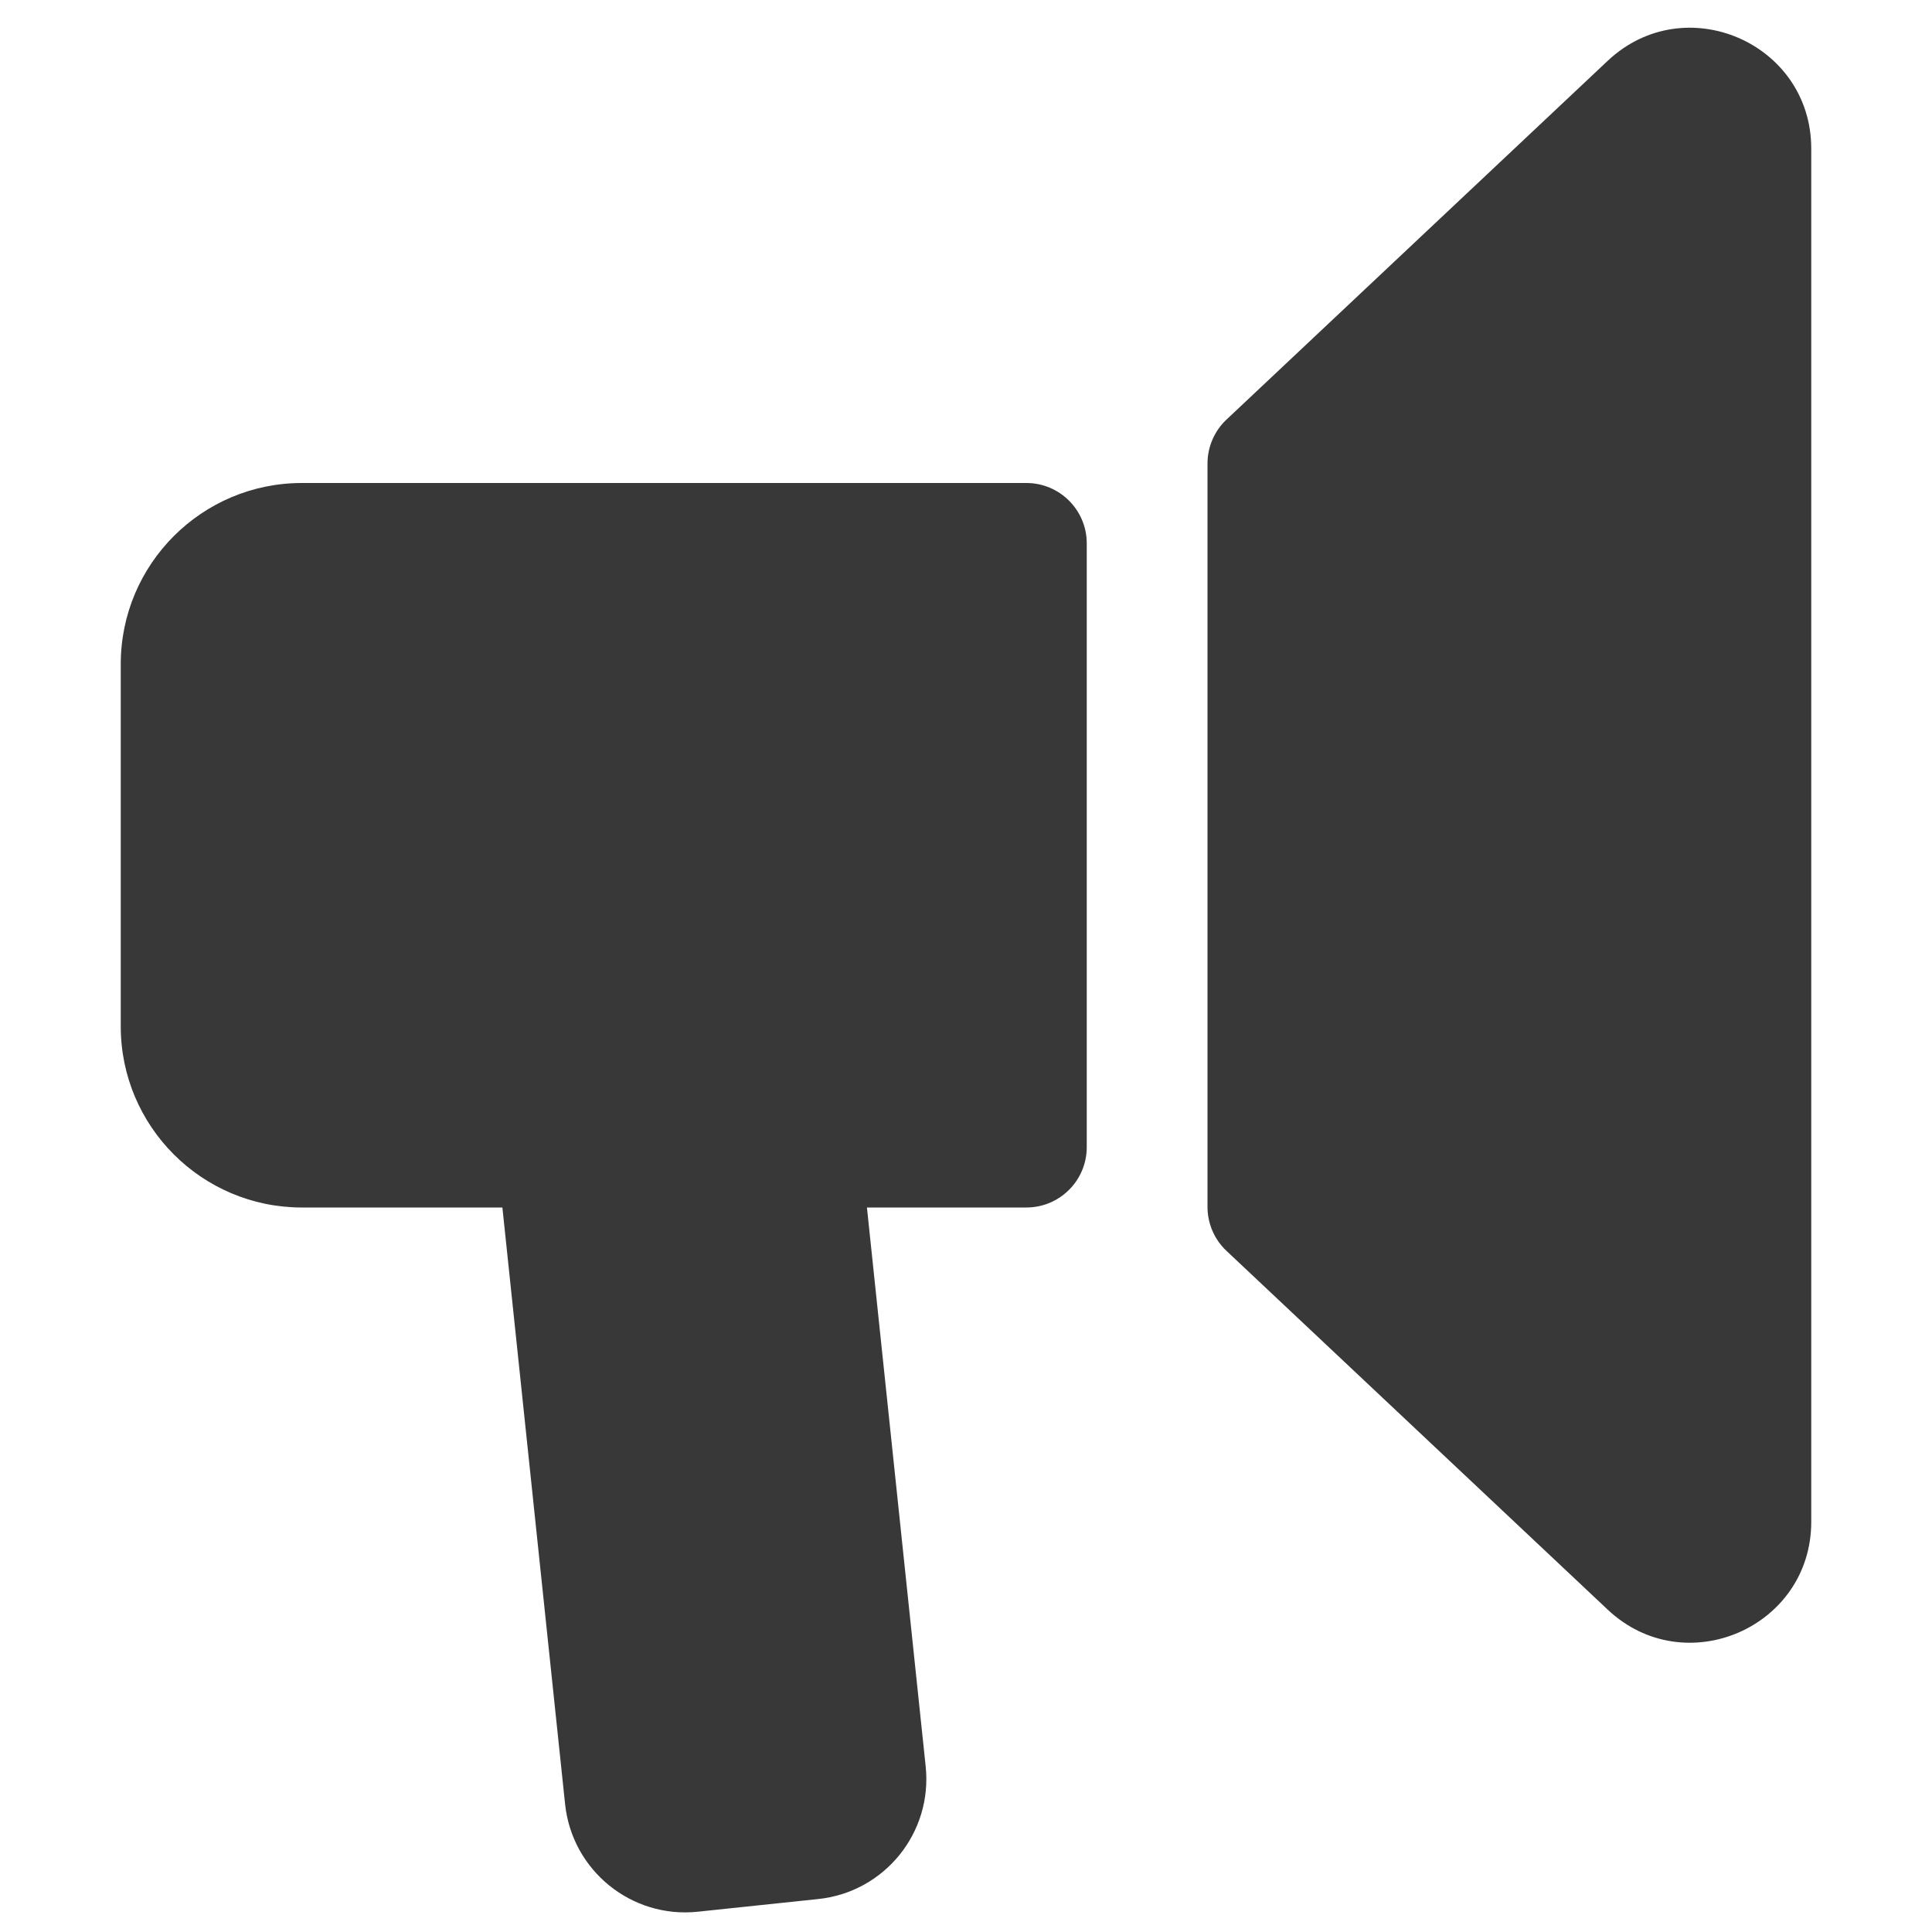
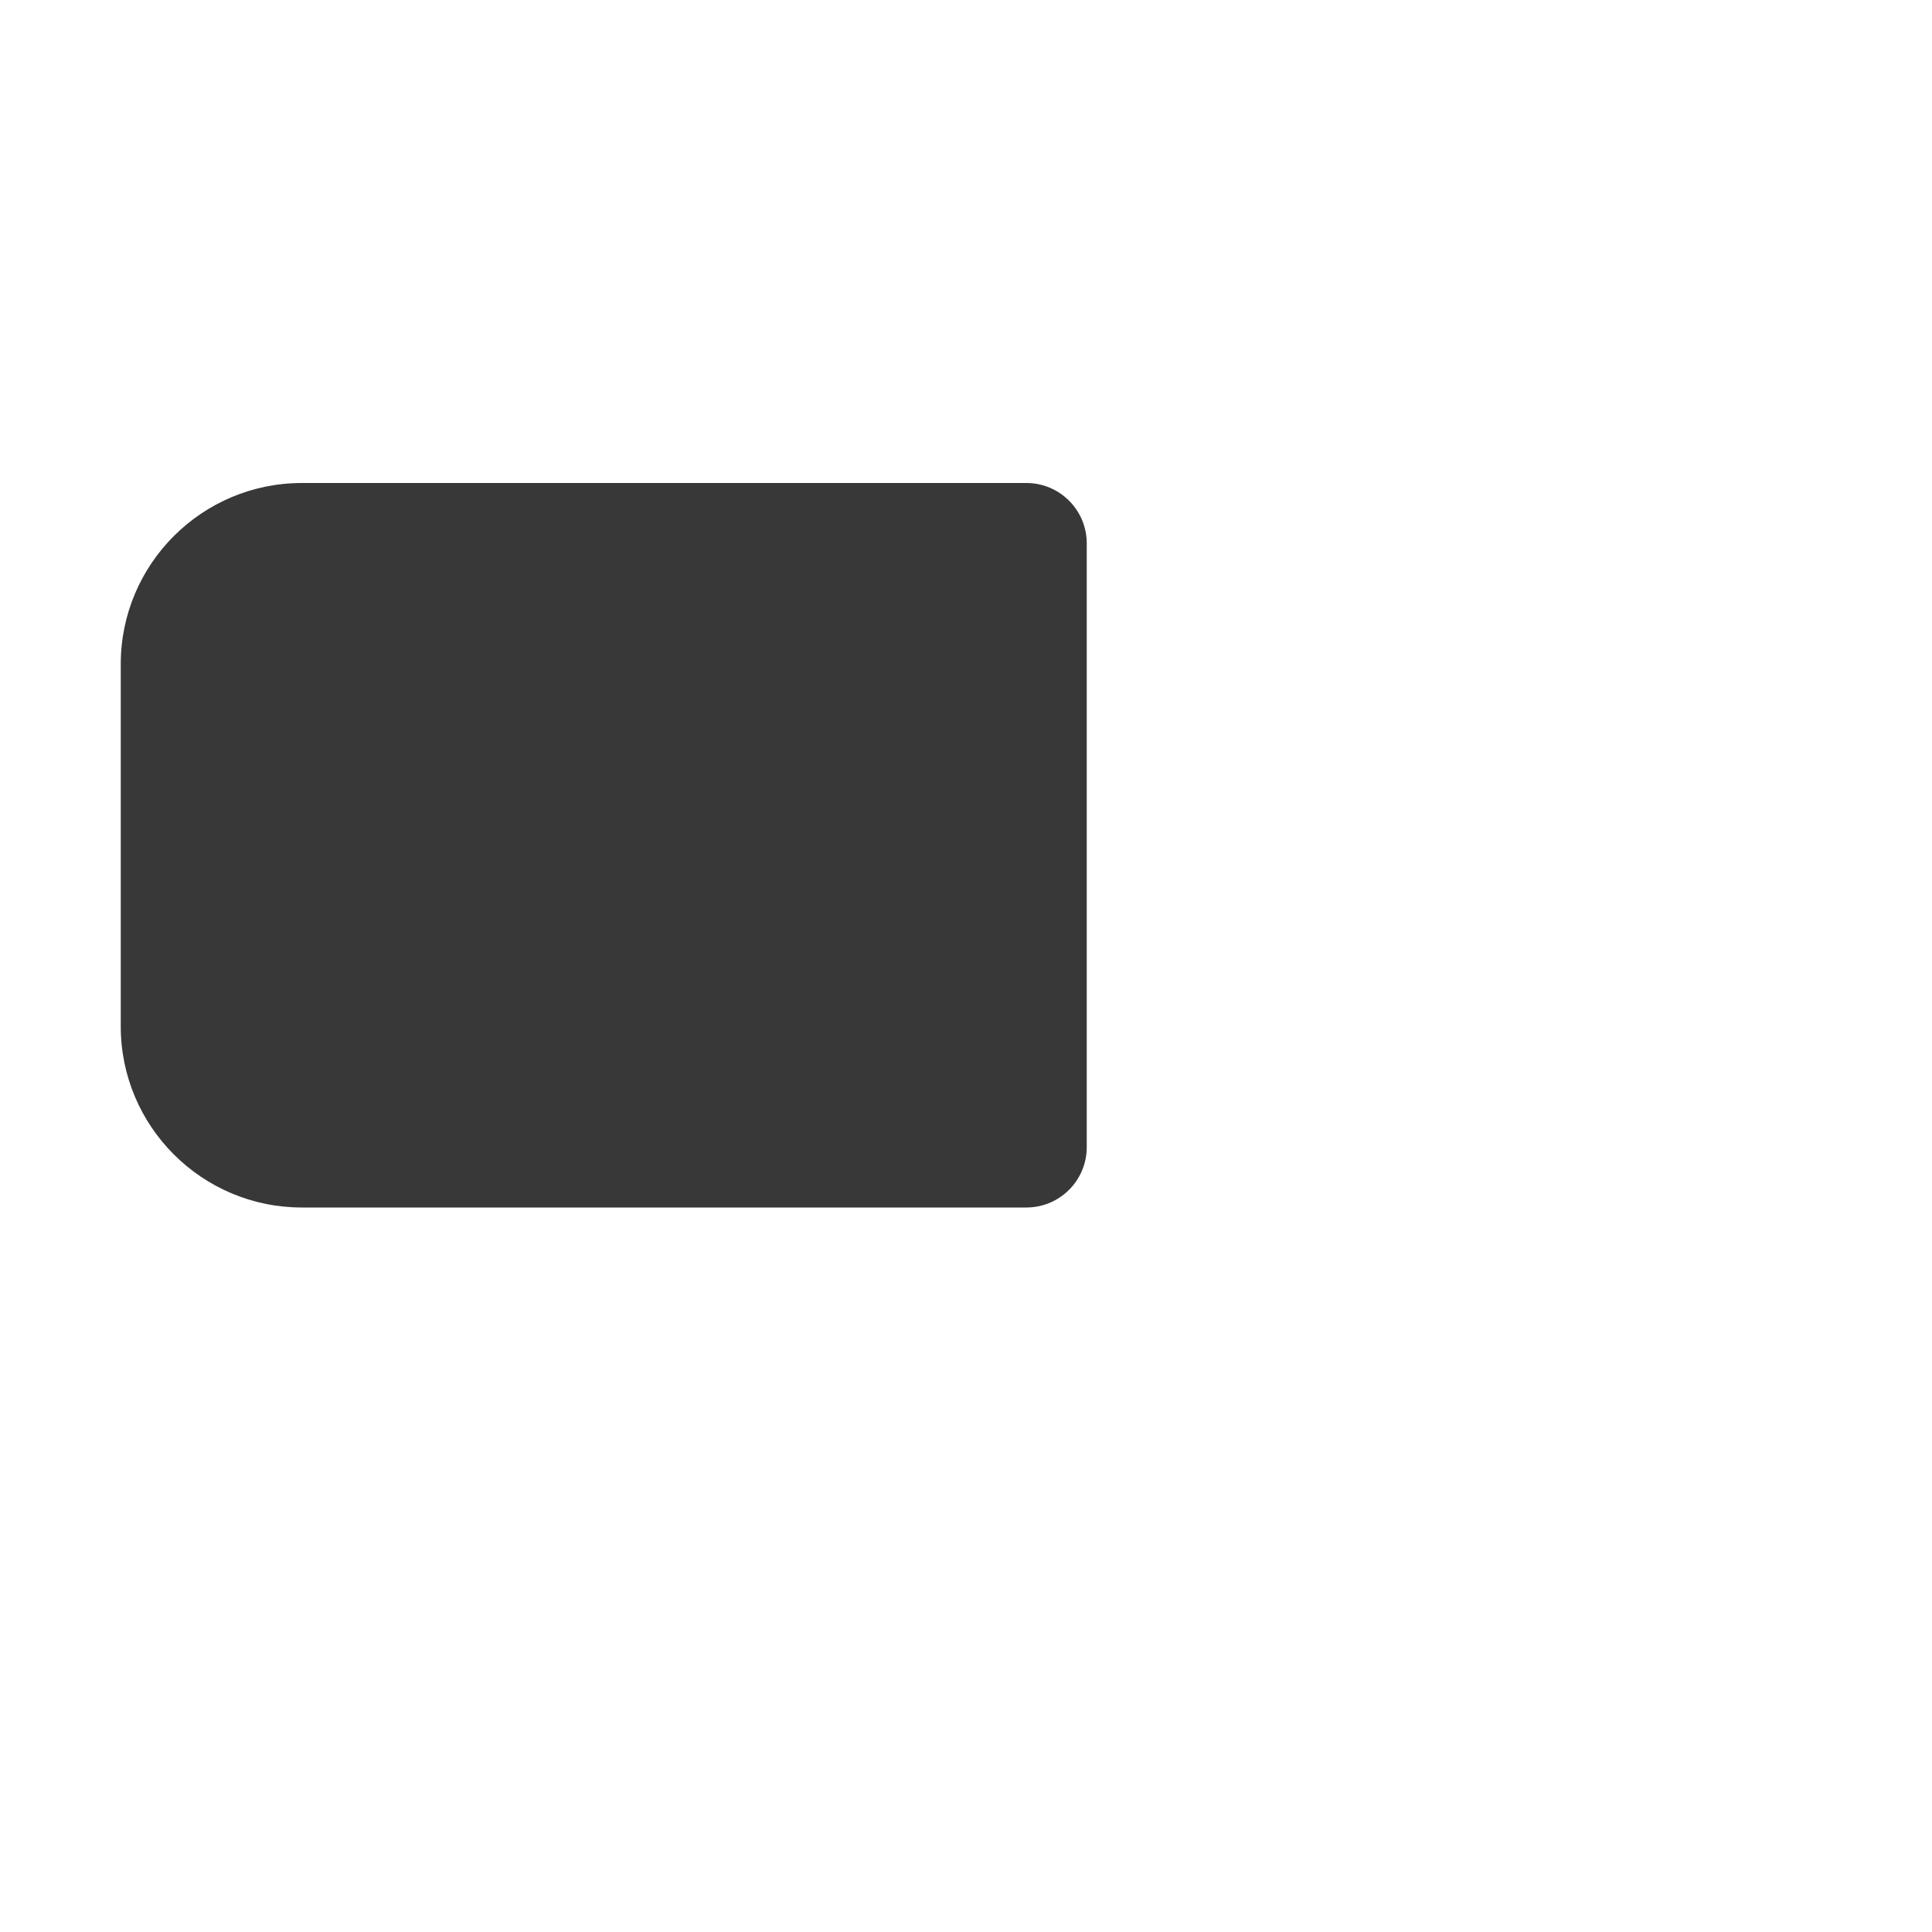
<svg xmlns="http://www.w3.org/2000/svg" width="16" height="16" viewBox="0 0 16 16" fill="none">
  <g clip-path="url(#clip0_1162_55560)">
    <path d="M1 5.5C1 4.672 1.672 4 2.5 4H8.5C8.776 4 9 4.224 9 4.5V9.5C9 9.776 8.776 10 8.5 10H2.5C1.672 10 1 9.328 1 8.5V5.5Z" fill="#383838" />
-     <path d="M15 12.603C15 13.479 13.953 13.931 13.315 13.331L10.157 10.359C10.057 10.265 10 10.133 10 9.995V3.839C10 3.701 10.057 3.569 10.157 3.475L13.315 0.503C13.953 -0.097 15 0.355 15 1.231V12.603Z" fill="#383838" />
-     <path d="M4 8.472L6.986 8.158L7.666 14.628C7.724 15.178 7.325 15.67 6.776 15.727L5.779 15.832C5.23 15.89 4.738 15.491 4.68 14.942L4 8.472Z" fill="#383838" />
  </g>
  <defs>
    <clipPath id="clip0_1162_55560">
      <rect width="16" height="16" fill="white" />
    </clipPath>
  </defs>
</svg>